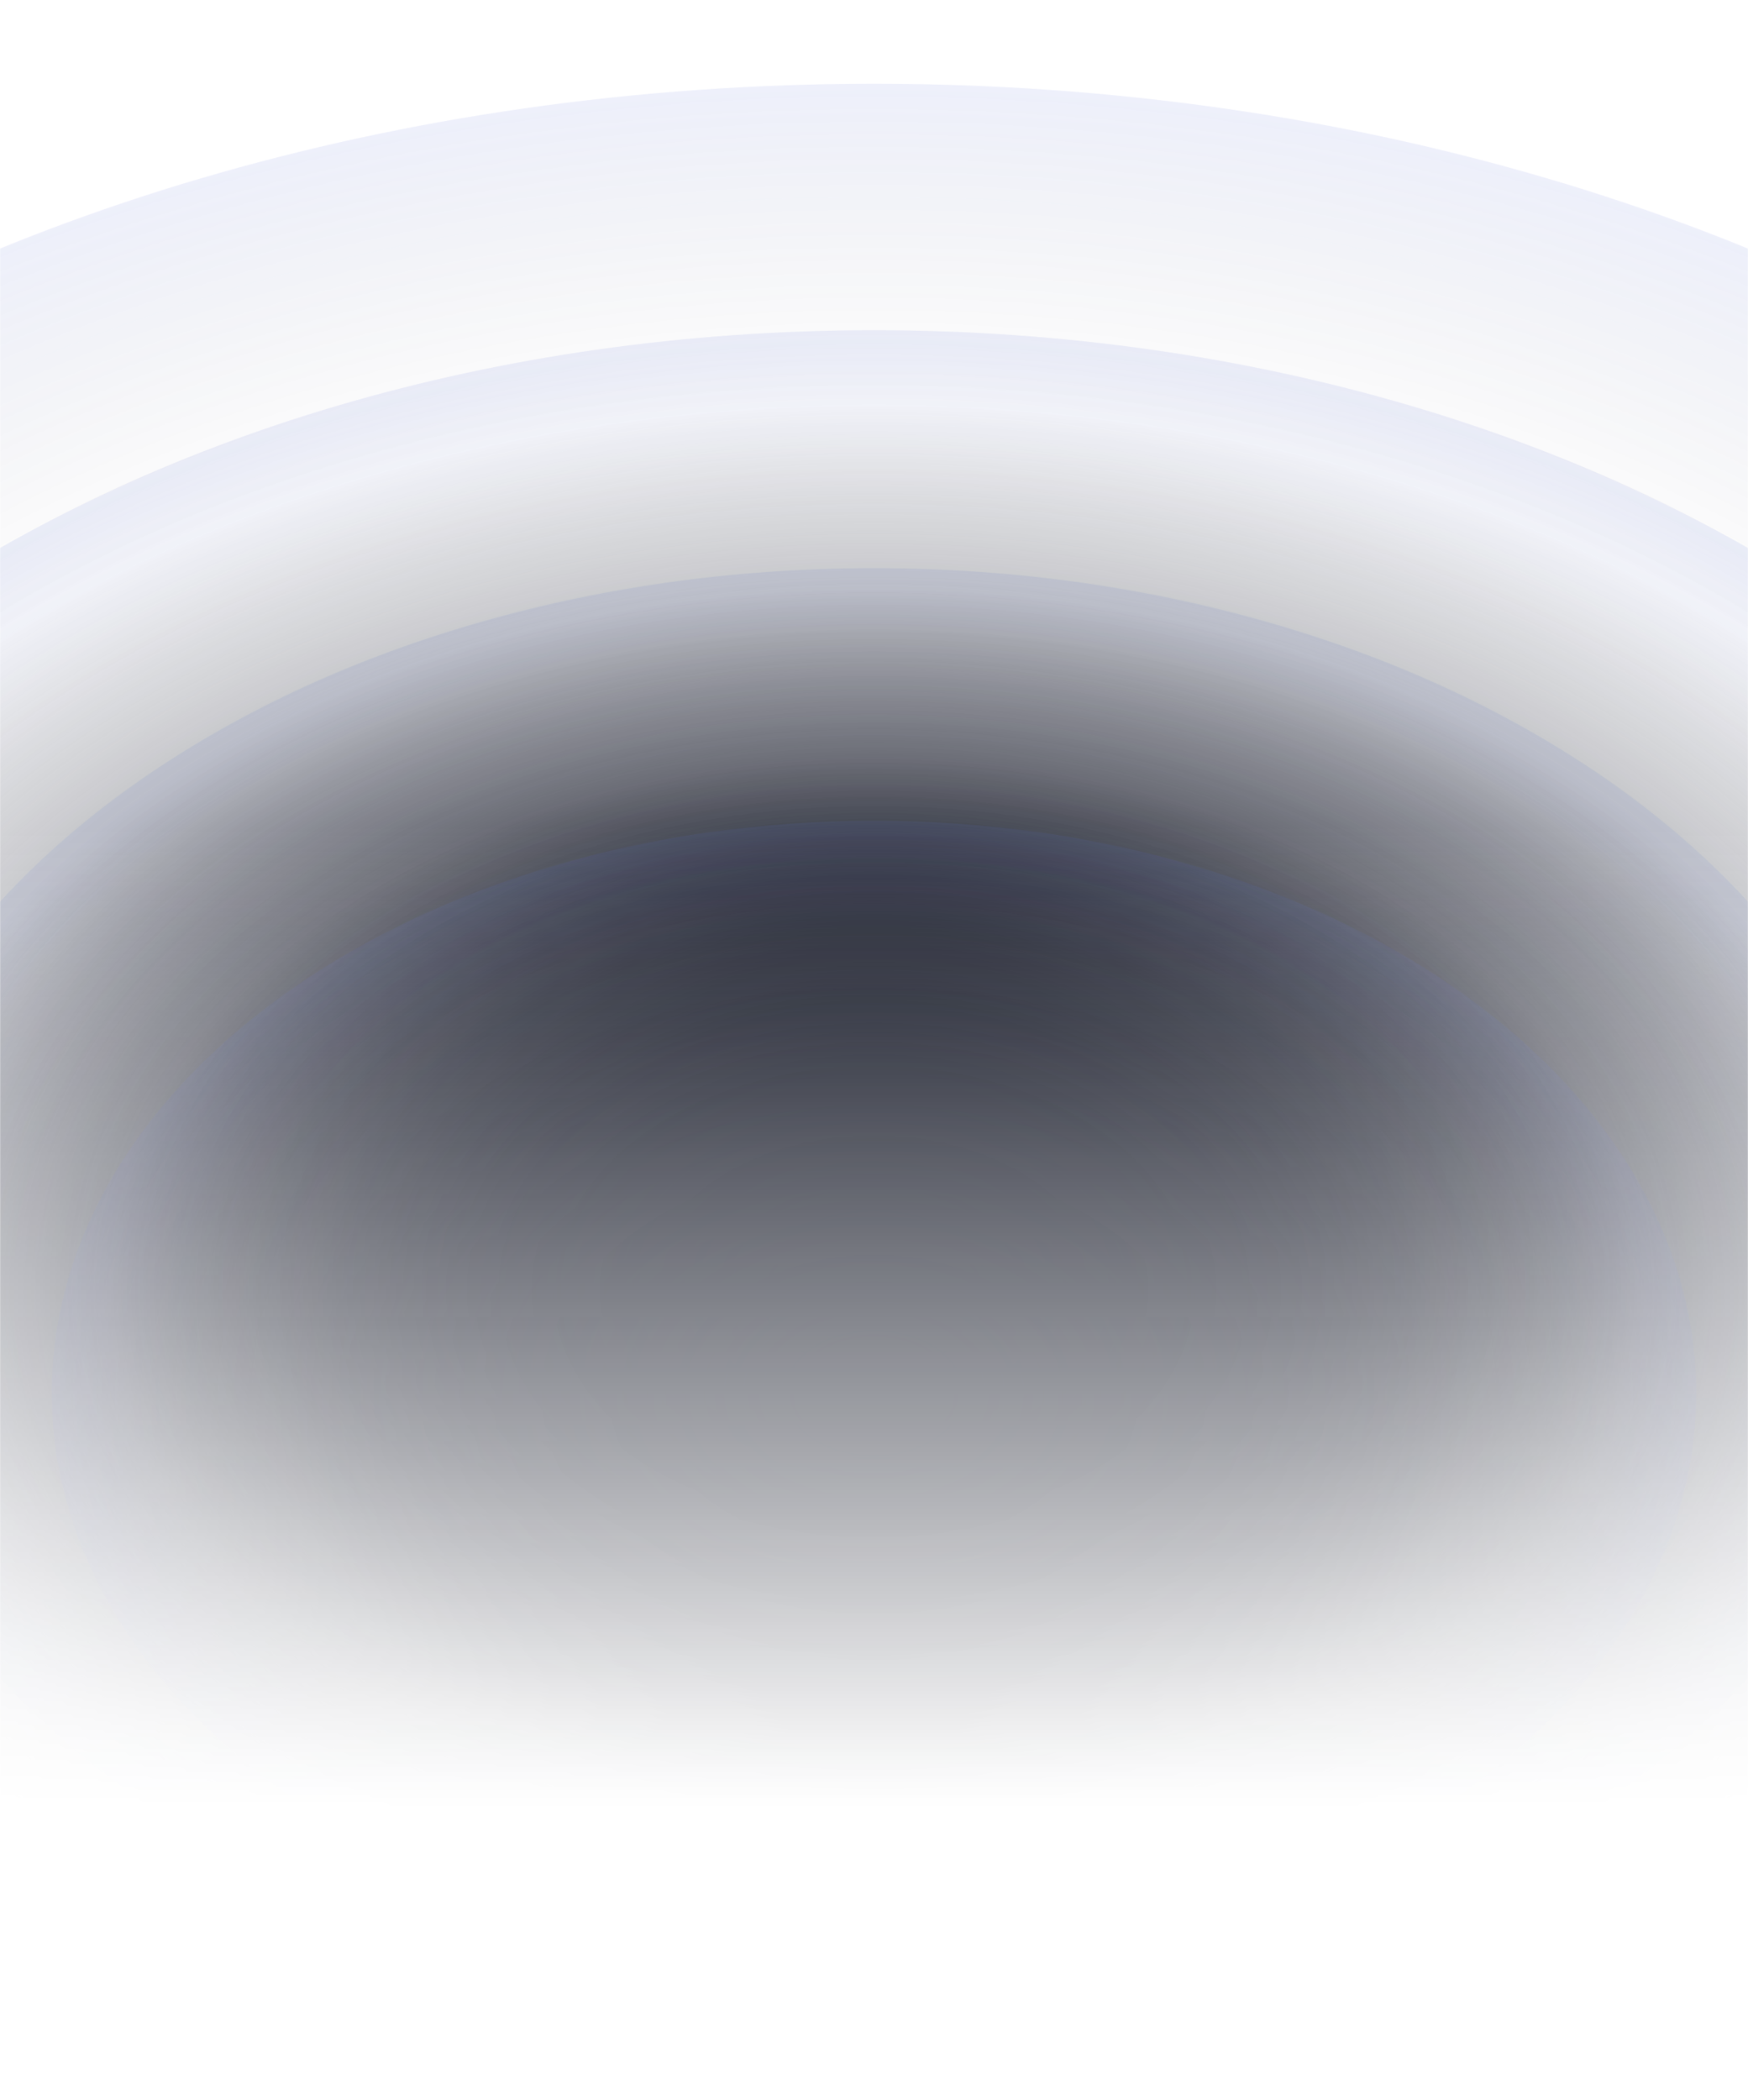
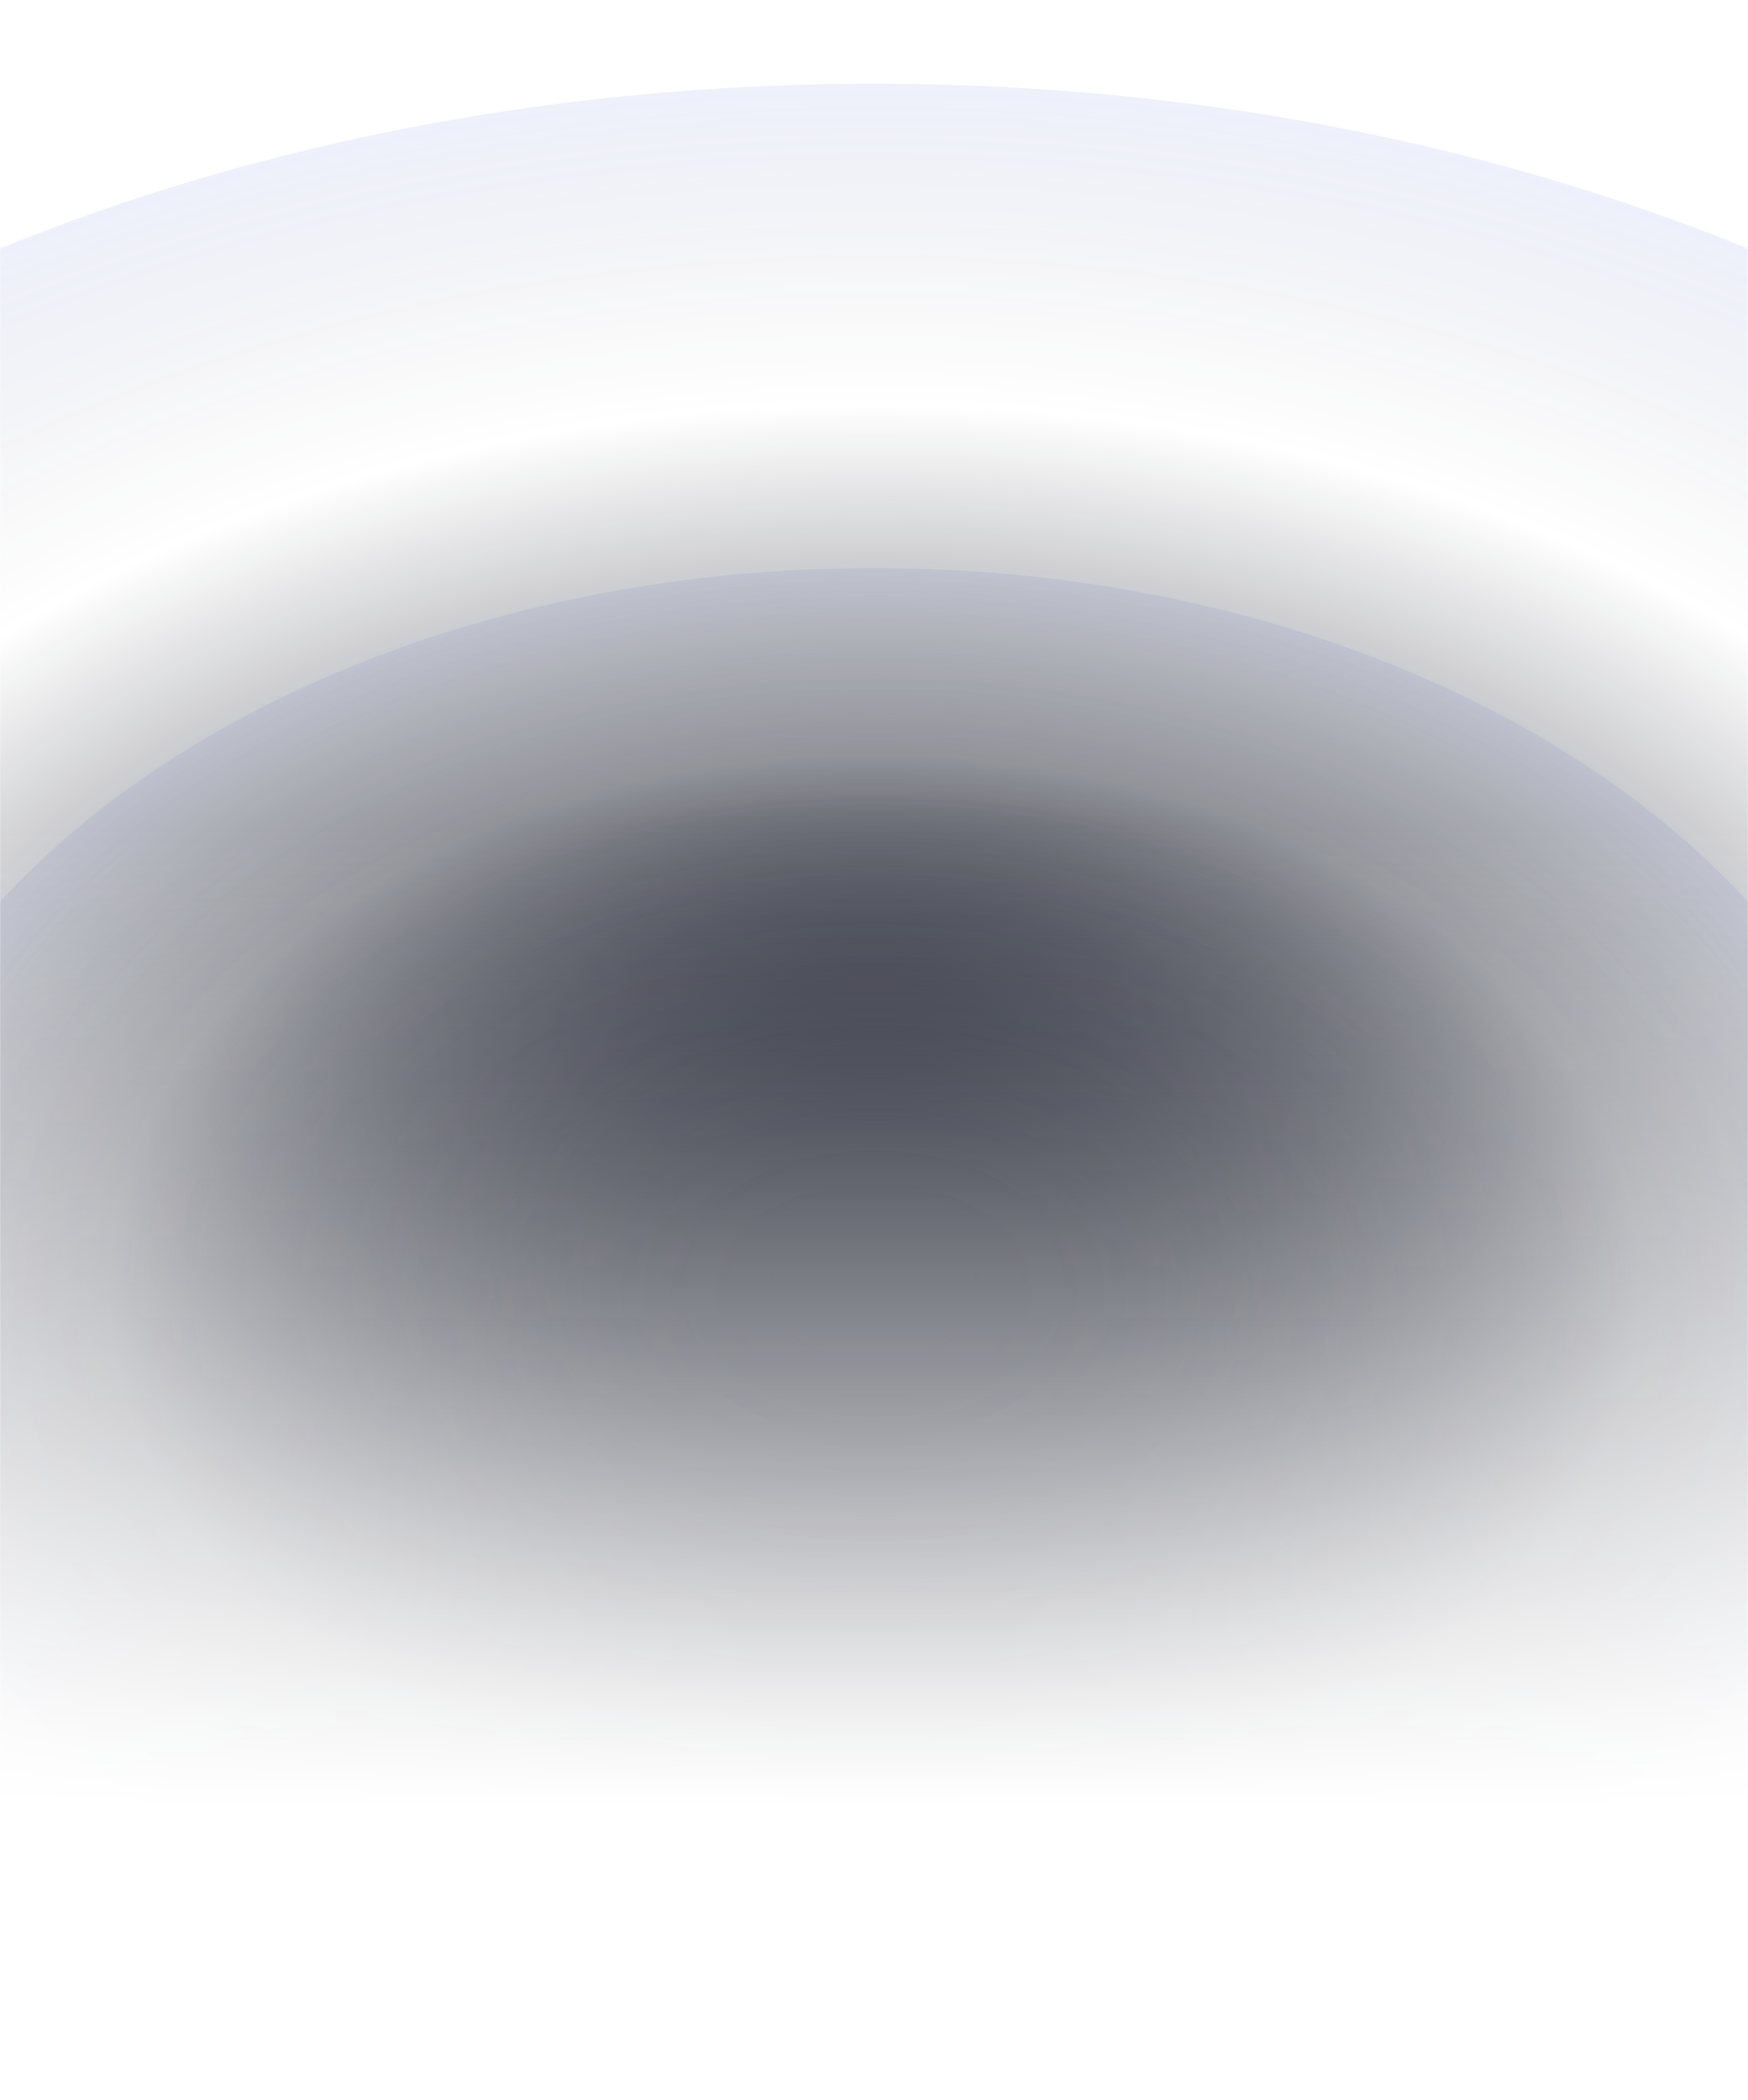
<svg xmlns="http://www.w3.org/2000/svg" xmlns:xlink="http://www.w3.org/1999/xlink" fill="none" height="1730" viewBox="0 0 1440 1730" width="1440">
  <linearGradient id="a" gradientUnits="userSpaceOnUse" x1="720" x2="720" y1="1517" y2="-0">
    <stop offset=".018" stop-color="#fff" stop-opacity="0" />
    <stop offset=".551" stop-color="#586dd6" />
    <stop offset=".752" stop-color="#586dd6" />
  </linearGradient>
  <linearGradient id="b">
    <stop offset=".078" stop-color="#0a0e1c" />
    <stop offset=".734" stop-color="#090c1c" stop-opacity="0" />
    <stop offset="1" stop-color="#4e65d4" stop-opacity=".1" />
  </linearGradient>
  <radialGradient id="c" cx="0" cy="0" gradientTransform="matrix(-1426 0 0 -993.5 720 1062.5)" gradientUnits="userSpaceOnUse" r="1" xlink:href="#b" />
  <radialGradient id="d" cx="0" cy="0" gradientTransform="matrix(-1135 0 0 -790.5 720 1062.5)" gradientUnits="userSpaceOnUse" r="1" xlink:href="#b" />
  <radialGradient id="e" cx="0" cy="0" gradientTransform="matrix(-854 0 0 -594.5 720 1062.5)" gradientUnits="userSpaceOnUse" r="1" xlink:href="#b" />
  <radialGradient id="f" cx="0" cy="0" gradientTransform="matrix(-677.31 0 0 -471.5 720 1147.54)" gradientUnits="userSpaceOnUse" r="1" xlink:href="#b" />
  <mask id="g" height="1730" maskUnits="userSpaceOnUse" width="1440" x="0" y="0">
    <rect fill="url(#a)" height="1730" rx="80" width="1440" />
  </mask>
  <g mask="url(#g)">
    <path d="m720 2056c787.56 0 1426-444.81 1426-993.5 0-548.695-638.44-993.5-1426-993.5-787.558 0-1426 444.805-1426 993.5 0 548.69 638.442 993.5 1426 993.5z" fill="url(#c)" />
-     <path d="m720 1853c626.84 0 1135-353.92 1135-790.5 0-436.581-508.16-790.5-1135-790.5-626.843 0-1135 353.919-1135 790.5 0 436.58 508.157 790.5 1135 790.5z" fill="url(#d)" />
    <path d="m720 1657c471.65 0 854-266.17 854-594.5 0-328.333-382.35-594.5-854-594.5-471.651 0-854 266.167-854 594.5 0 328.33 382.349 594.5 854 594.5z" fill="url(#e)" />
-     <path d="m720 1619.04c374.07 0 677.31-211.1 677.31-471.5 0-260.405-303.24-471.503-677.31-471.503-374.068 0-677.311 211.098-677.311 471.503 0 260.4 303.243 471.5 677.311 471.5z" fill="url(#f)" />
  </g>
</svg>